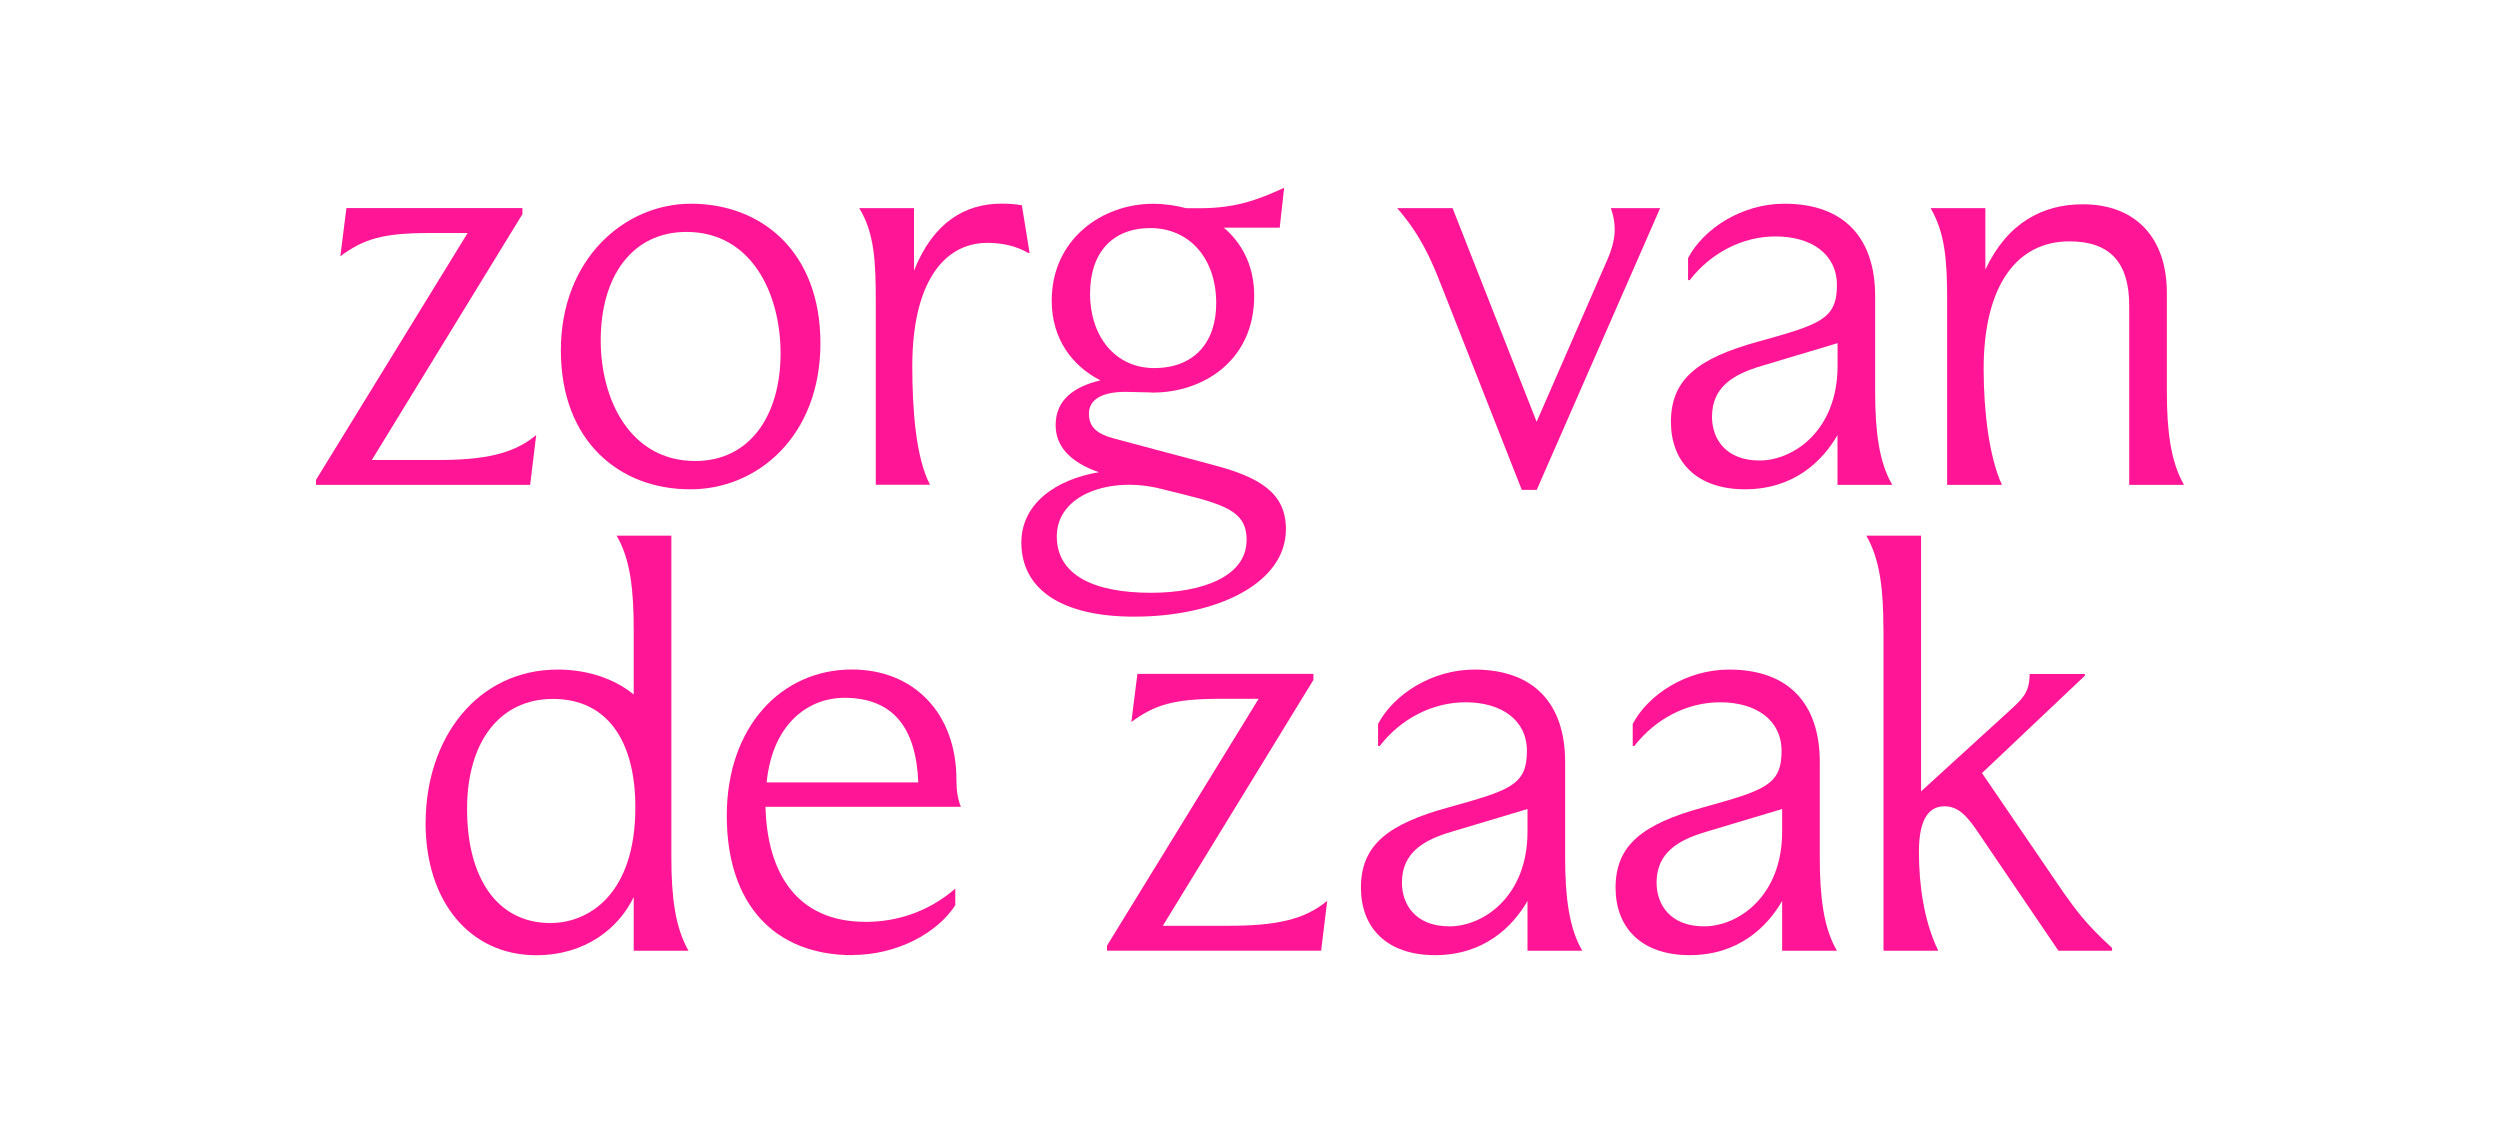
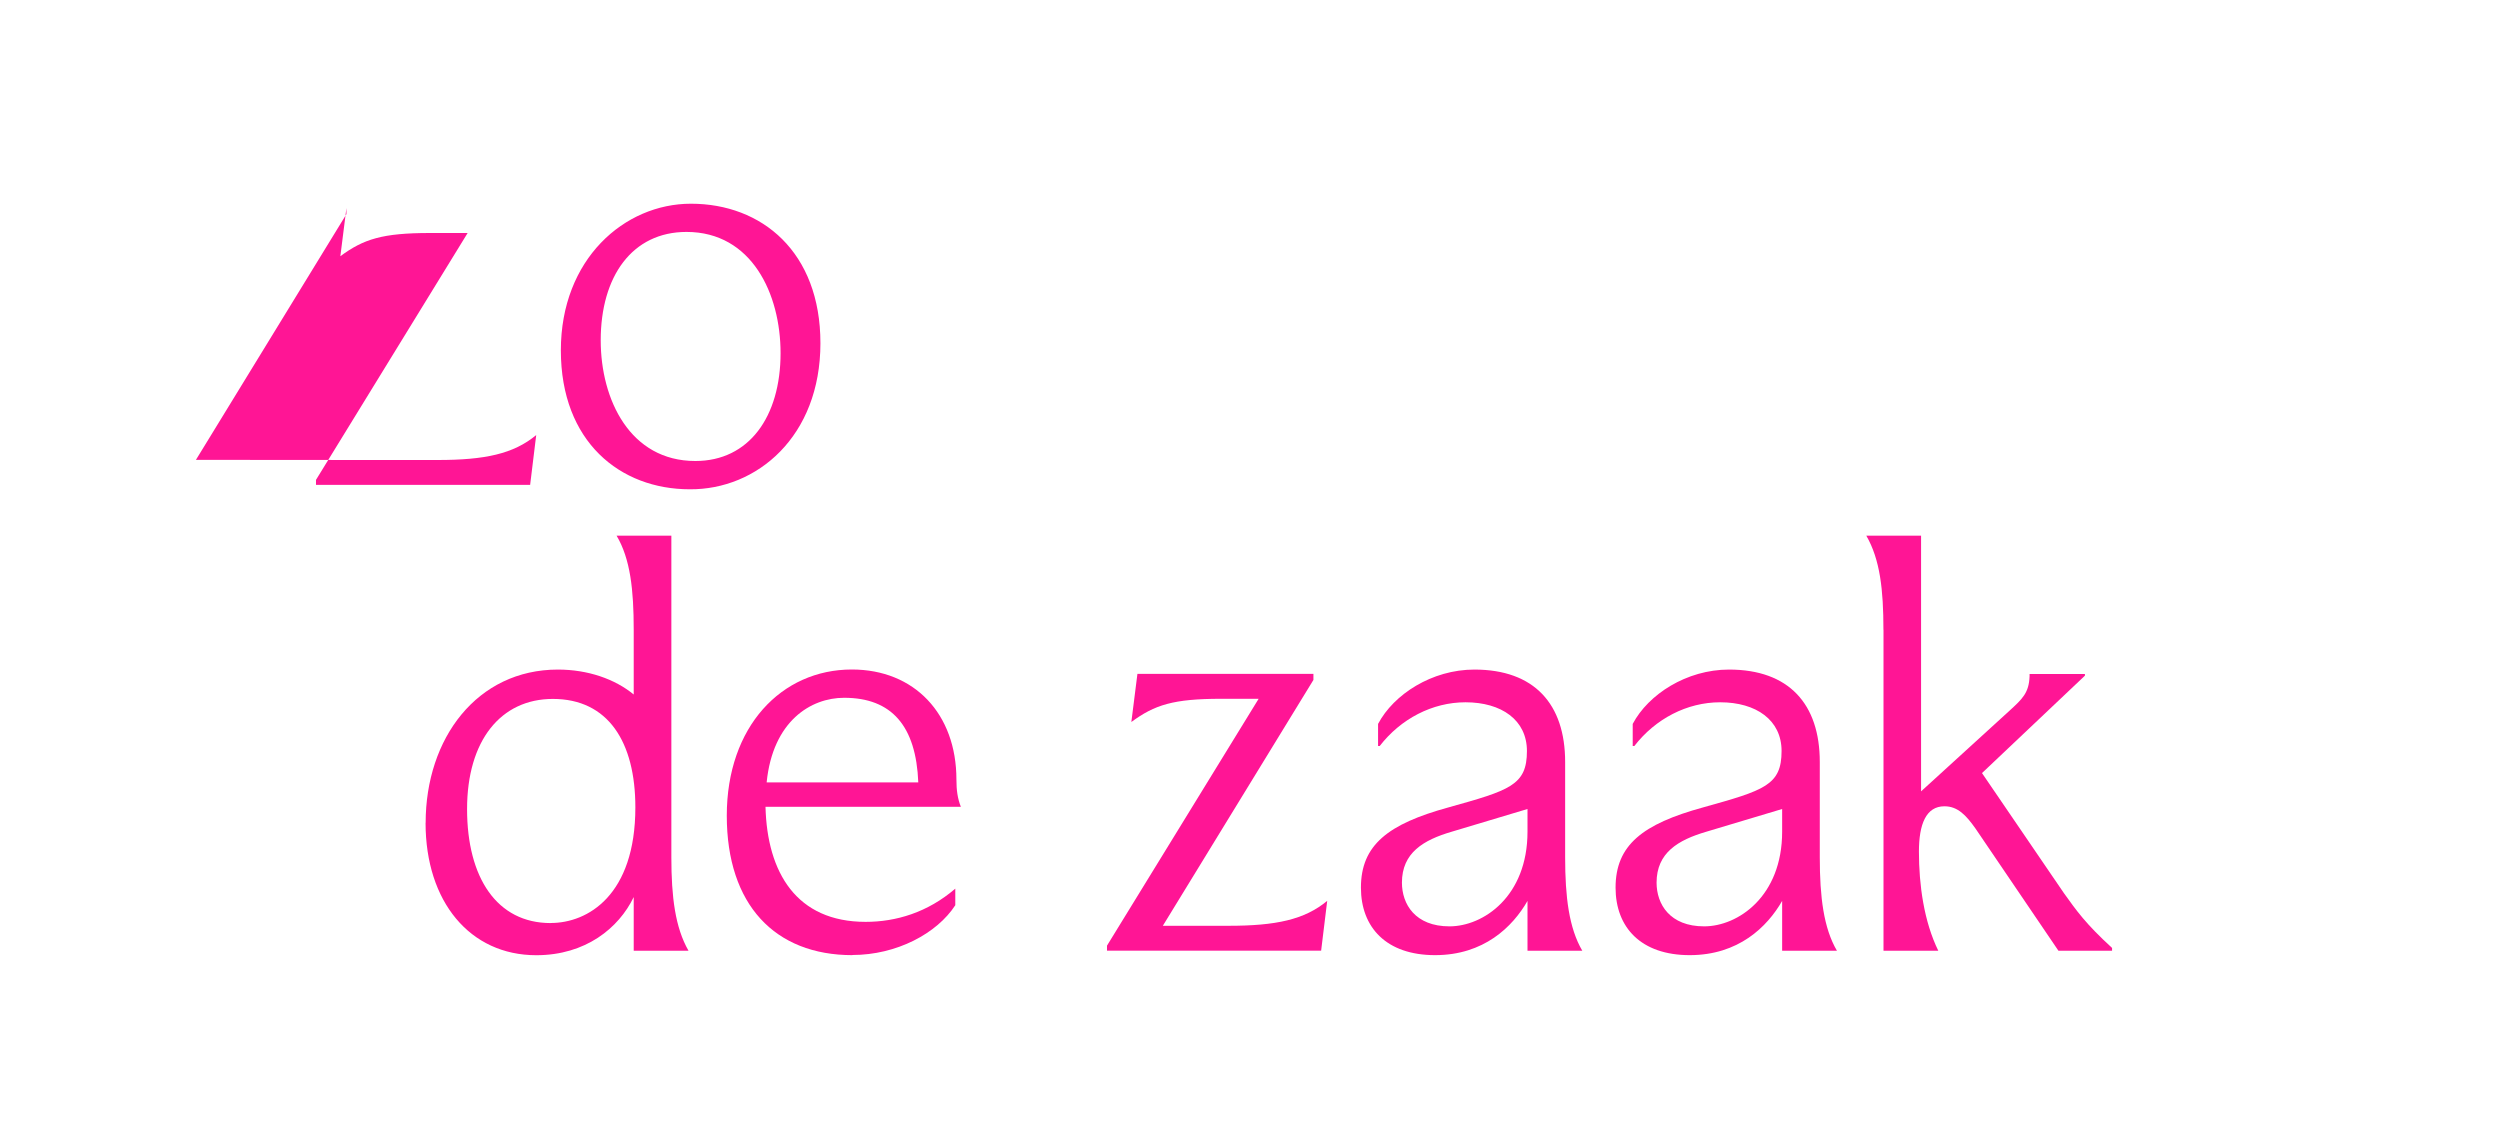
<svg xmlns="http://www.w3.org/2000/svg" id="Layer_1" data-name="Layer 1" viewBox="0 0 350 160">
  <defs>
    <style>
      .cls-1 {
        fill: #ff1595;
      }
    </style>
  </defs>
-   <path class="cls-1" d="M52.06,64.4h9.22c6.59,0,10.61-.85,13.79-3.49l-.85,6.97h-29.98v-.7l21.23-34.56h-5.27c-6.66,0-9.3.85-12.55,3.25l.85-6.74h24.64v.85l-21.07,34.4h0Z" />
+   <path class="cls-1" d="M52.06,64.4h9.22c6.59,0,10.61-.85,13.79-3.49l-.85,6.97h-29.98v-.7l21.23-34.56h-5.27c-6.66,0-9.3.85-12.55,3.25l.85-6.74v.85l-21.07,34.4h0Z" />
  <path class="cls-1" d="M114.86,48.04c0,13.09-8.91,20.53-18.29,20.46-9.76,0-18.05-6.66-18.05-19.45s8.91-20.53,18.21-20.53c9.92,0,18.13,6.74,18.13,19.53ZM109.28,49.44c0-8.29-4.03-16.97-13.17-16.97-7.59,0-12.01,6.2-12.01,15.18,0,8.29,4.1,16.89,13.25,16.89,7.51,0,11.93-6.2,11.93-15.11Z" />
-   <path class="cls-1" d="M122.61,42.39c0-5.66-.16-9.76-2.32-13.25h7.67v8.75c2.71-6.82,7.21-9.38,12.24-9.38,1.01,0,2.09.08,2.86.23l1.08,6.66h-.23c-1.55-.93-3.56-1.4-5.66-1.4-6.12,0-10.53,5.58-10.53,17.28,0,5.81.47,12.79,2.48,16.58h-7.59v-25.49h0Z" />
-   <path class="cls-1" d="M161.2,54.94l-3.64-.08c-3.41,0-5.11,1.16-5.11,3.02s1.01,2.87,3.72,3.57l13.4,3.57c6.9,1.78,10.46,4.03,10.46,9.07,0,7.59-9.68,12.24-21.23,12.24-10.38,0-15.81-3.95-15.81-10.38,0-5.42,4.81-8.83,10.85-9.84-4.03-1.4-6.05-3.64-6.05-6.59,0-3.64,2.71-5.42,6.27-6.27-3.95-2.01-6.82-5.81-6.82-11.16,0-8.6,7.05-13.56,14.18-13.56,1.63,0,3.18.23,4.65.62h1.94c4.96,0,8.06-1.16,11.77-2.86l-.62,5.58h-7.83c2.56,2.17,4.26,5.35,4.26,9.53,0,9.22-7.28,13.56-14.18,13.56h-.23,0ZM174.53,75.63c0-3.64-2.25-4.81-8.91-6.43l-3.1-.77c-7.05-1.78-14.57.77-14.57,6.66,0,5.42,5.19,7.9,13.17,7.9,7.28,0,13.4-2.32,13.4-7.36h0ZM152.6,41.07c0,5.97,3.49,10.46,8.99,10.46s8.68-3.49,8.68-9.07c0-6.43-3.88-10.53-9.22-10.53s-8.44,3.49-8.44,9.14h0Z" />
-   <path class="cls-1" d="M201.88,40.22c-1.63-4.26-3.18-7.51-6.27-11.08h7.75l11.77,29.91,9.53-21.85c.93-2.01,1.4-3.57,1.4-5.04,0-1.01-.16-1.94-.54-3.02h6.9l-17.28,39.44h-2.09l-11.16-28.35h0Z" />
-   <path class="cls-1" d="M236.34,36.11c2.17-4.1,7.51-7.59,13.48-7.59,8.37,0,12.7,4.81,12.7,12.94v13.33c0,5.58.54,9.92,2.4,13.09h-7.67v-6.97c-2.09,3.64-6.12,7.59-12.94,7.59s-10.38-3.88-10.38-9.45c0-5.97,3.8-8.91,12.24-11.23,8.6-2.4,11-3.1,11-7.9,0-4.34-3.56-6.82-8.6-6.82-4.65,0-9.07,2.32-12.01,6.12h-.23v-3.1h0ZM246.34,64.47c4.73,0,10.92-4.18,10.92-13.25v-3.18l-10.61,3.18c-3.95,1.16-6.97,2.94-6.97,7.13,0,3.02,1.86,6.12,6.66,6.12h0Z" />
-   <path class="cls-1" d="M277.95,29.14v8.6c3.1-6.59,8.06-9.14,13.64-9.14,7.44,0,11.77,4.73,11.77,12.4v13.79c0,5.58.54,9.84,2.4,13.09h-7.67v-25.1c0-5.89-2.56-8.99-8.37-8.99-7.28,0-12.01,6.05-12.01,17.9,0,5.81.77,12.32,2.56,16.19h-7.67v-26.03c0-5.42-.31-9.3-2.32-12.71h7.67Z" />
  <path class="cls-1" d="M59.59,115.2c0-11.85,7.21-21.46,18.52-21.46,4.18,0,7.98,1.32,10.61,3.49v-9.07c0-5.58-.47-9.92-2.4-13.17h7.67v45.02c0,5.58.54,9.84,2.4,13.09h-7.67v-7.51c-2.09,4.34-6.74,8.14-13.64,8.14-9.3,0-15.5-7.51-15.5-18.52h0ZM77.1,129.22c5.19,0,11.85-3.88,11.85-16.19,0-9.14-3.8-15.18-11.55-15.18-7.28,0-12.01,5.81-12.01,15.42s4.18,15.96,11.7,15.96h0Z" />
  <path class="cls-1" d="M119.34,133.72c-10.85,0-17.59-7.05-17.59-19.53s7.67-20.46,17.51-20.46c8.75,0,14.64,6.2,14.64,15.42,0,1.47.16,2.64.62,3.8h-27.35c.23,9.22,4.34,16.11,14.02,16.11,4.26,0,8.68-1.32,12.55-4.65v2.32c-2.56,3.95-8.21,6.97-14.41,6.97h0ZM107.33,109.54h21.23c-.31-7.9-3.72-11.85-10.38-11.85-4.65,0-9.99,3.25-10.85,11.85h0Z" />
  <path class="cls-1" d="M162.8,129.61h9.22c6.59,0,10.61-.85,13.79-3.49l-.85,6.97h-29.98v-.7l21.23-34.56h-5.27c-6.66,0-9.3.85-12.55,3.25l.85-6.74h24.64v.85l-21.07,34.4h0Z" />
  <path class="cls-1" d="M192.94,101.33c2.17-4.1,7.51-7.59,13.48-7.59,8.37,0,12.7,4.81,12.7,12.94v13.33c0,5.58.54,9.92,2.4,13.09h-7.67v-6.97c-2.09,3.64-6.12,7.59-12.94,7.59s-10.38-3.88-10.38-9.45c0-5.97,3.8-8.91,12.24-11.23,8.6-2.4,11-3.1,11-7.9,0-4.34-3.56-6.82-8.6-6.82-4.65,0-9.07,2.32-12.01,6.12h-.23v-3.1h0ZM202.93,129.69c4.73,0,10.92-4.18,10.92-13.25v-3.18l-10.61,3.18c-3.95,1.16-6.97,2.94-6.97,7.13,0,3.02,1.86,6.12,6.66,6.12h0Z" />
  <path class="cls-1" d="M228.59,101.33c2.17-4.1,7.51-7.59,13.48-7.59,8.37,0,12.7,4.81,12.7,12.94v13.33c0,5.58.54,9.92,2.4,13.09h-7.67v-6.97c-2.09,3.64-6.12,7.59-12.94,7.59s-10.38-3.88-10.38-9.45c0-5.97,3.8-8.91,12.24-11.23,8.6-2.4,11-3.1,11-7.9,0-4.34-3.56-6.82-8.6-6.82-4.65,0-9.07,2.32-12.01,6.12h-.23v-3.1h0ZM238.58,129.69c4.73,0,10.92-4.18,10.92-13.25v-3.18l-10.61,3.18c-3.95,1.16-6.97,2.94-6.97,7.13,0,3.02,1.86,6.12,6.66,6.12h0Z" />
  <path class="cls-1" d="M263.68,88.16c0-5.58-.47-9.84-2.4-13.17h7.67v35.8l12.4-11.31c1.78-1.63,2.71-2.48,2.79-4.81v-.31h7.75v.23l-14.41,13.64,11.47,16.81c1.78,2.48,3.02,4.26,6.74,7.67v.39h-7.51l-11.62-17.12c-1.32-1.86-2.48-3.1-4.34-3.1-2.56,0-3.57,2.48-3.57,6.35,0,4.65.7,9.76,2.71,13.87h-7.67v-44.94h0Z" />
</svg>